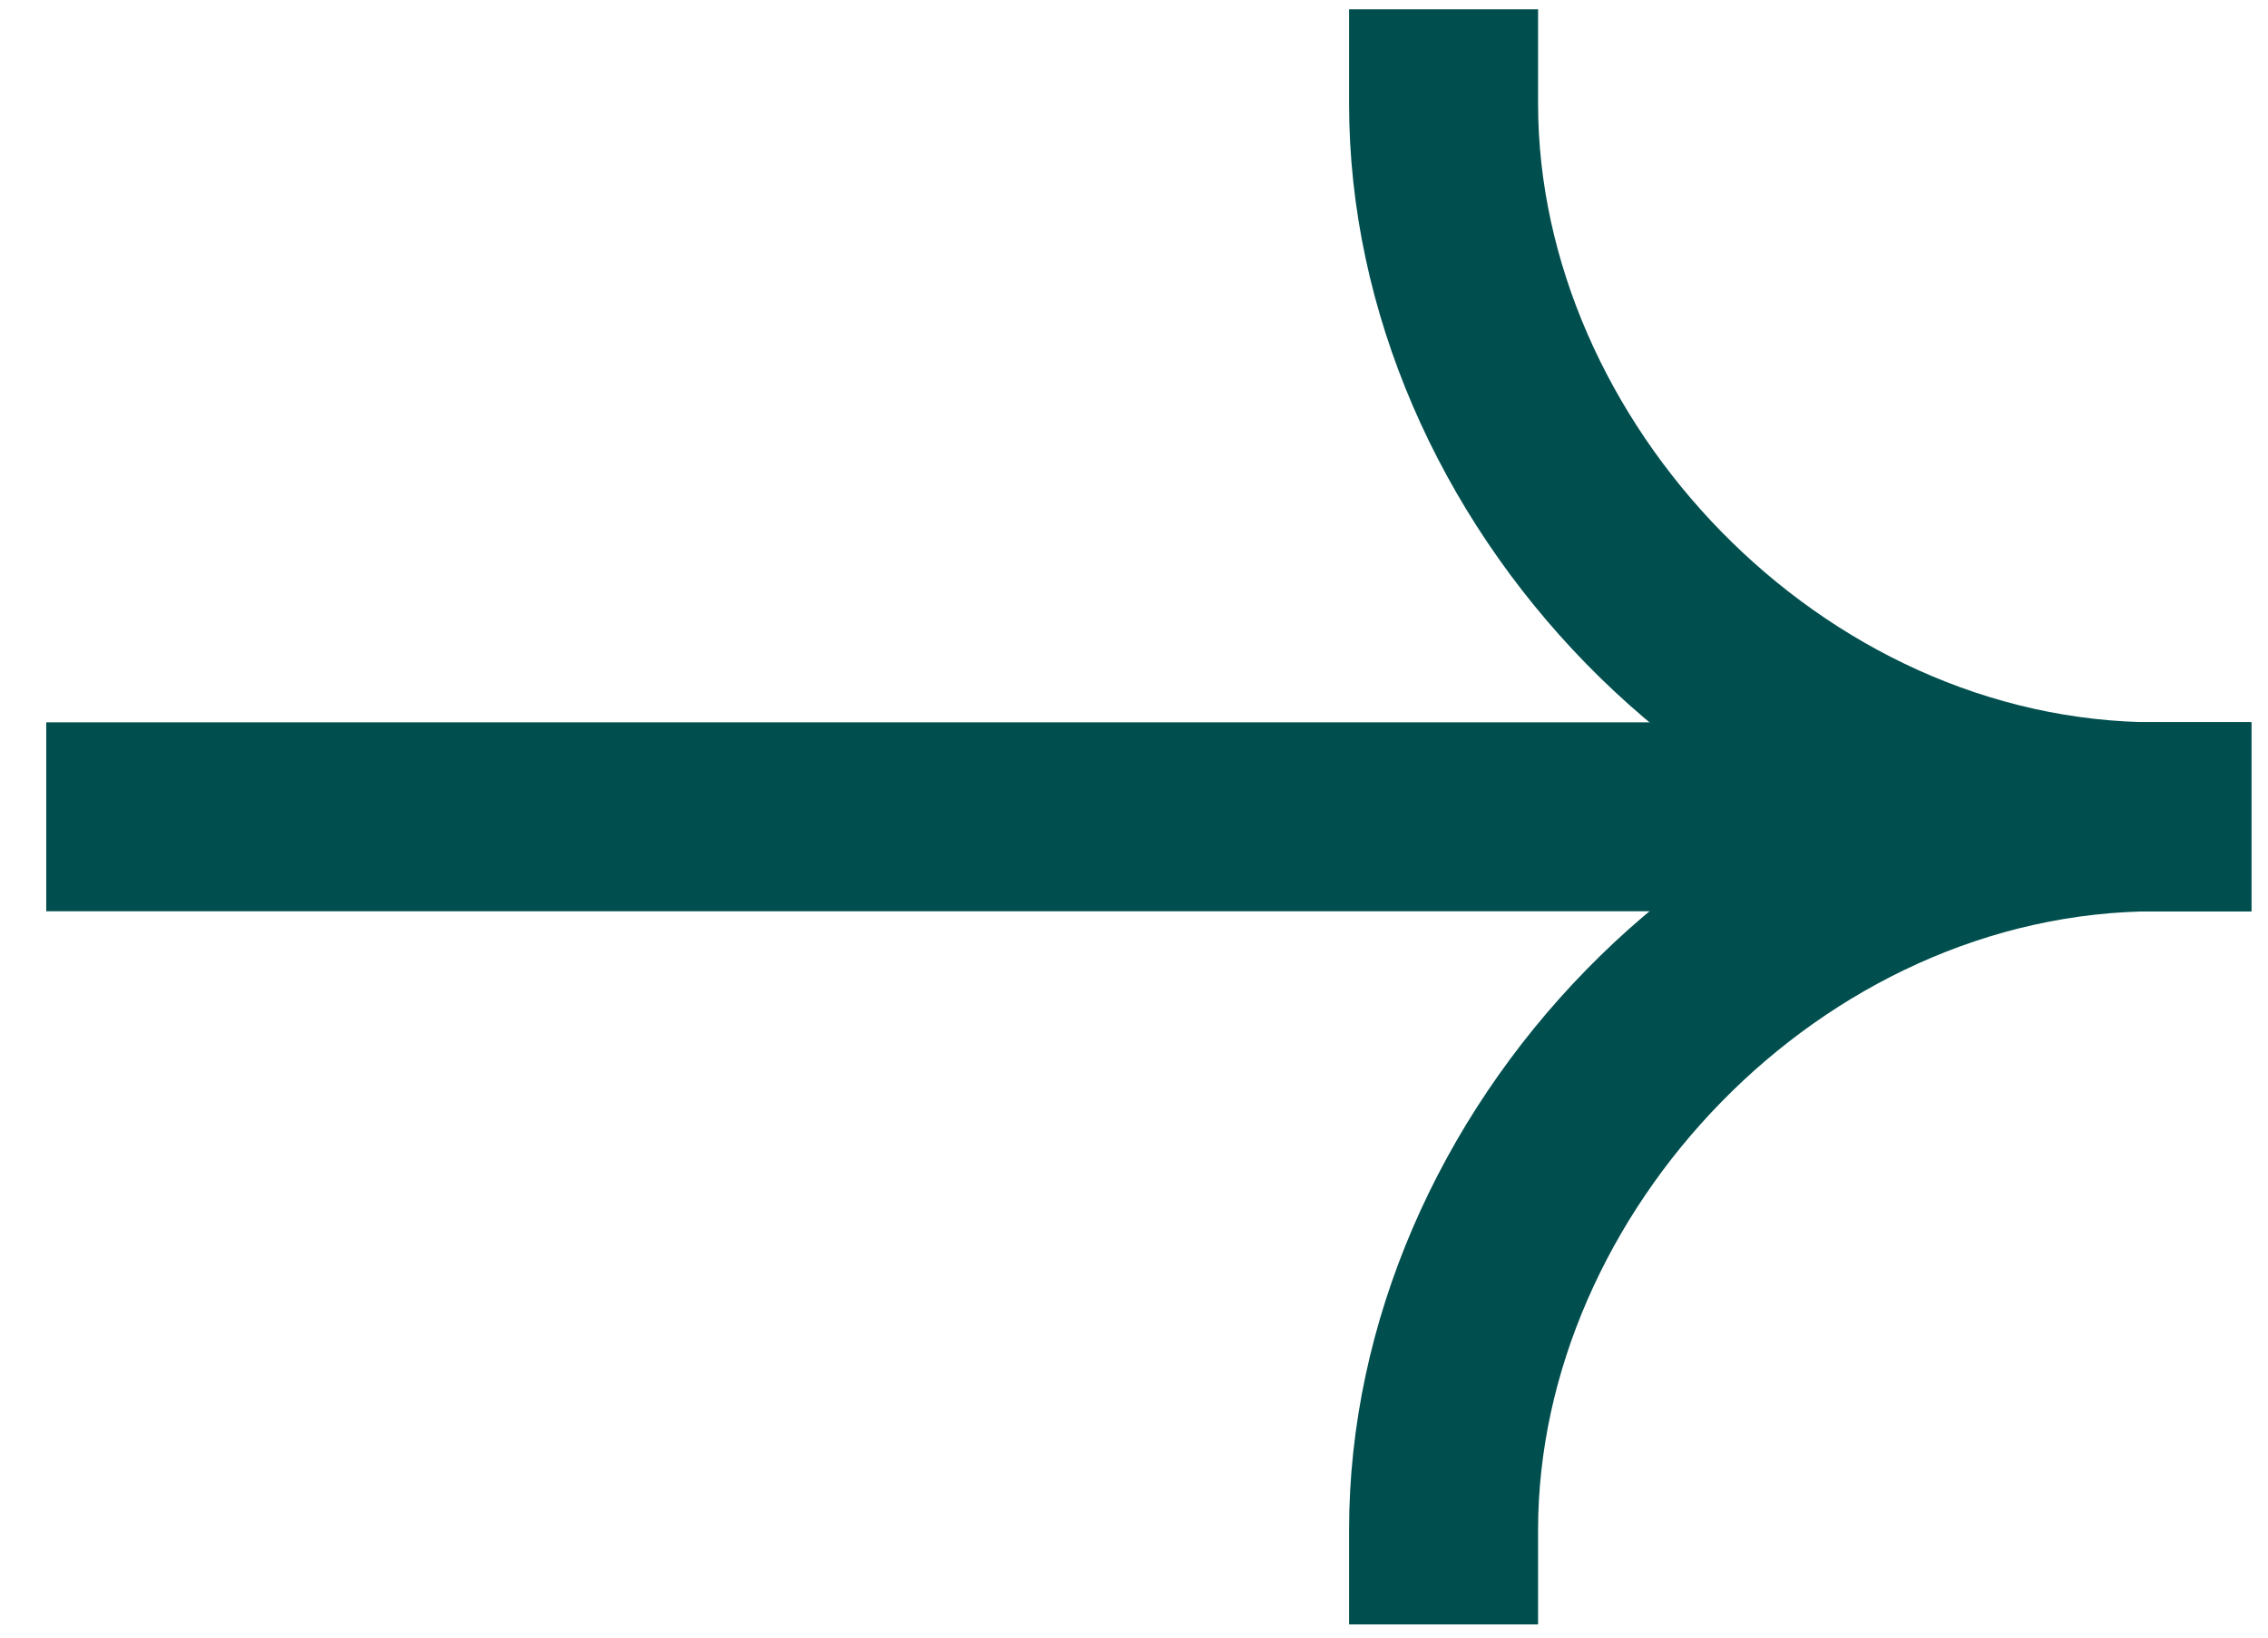
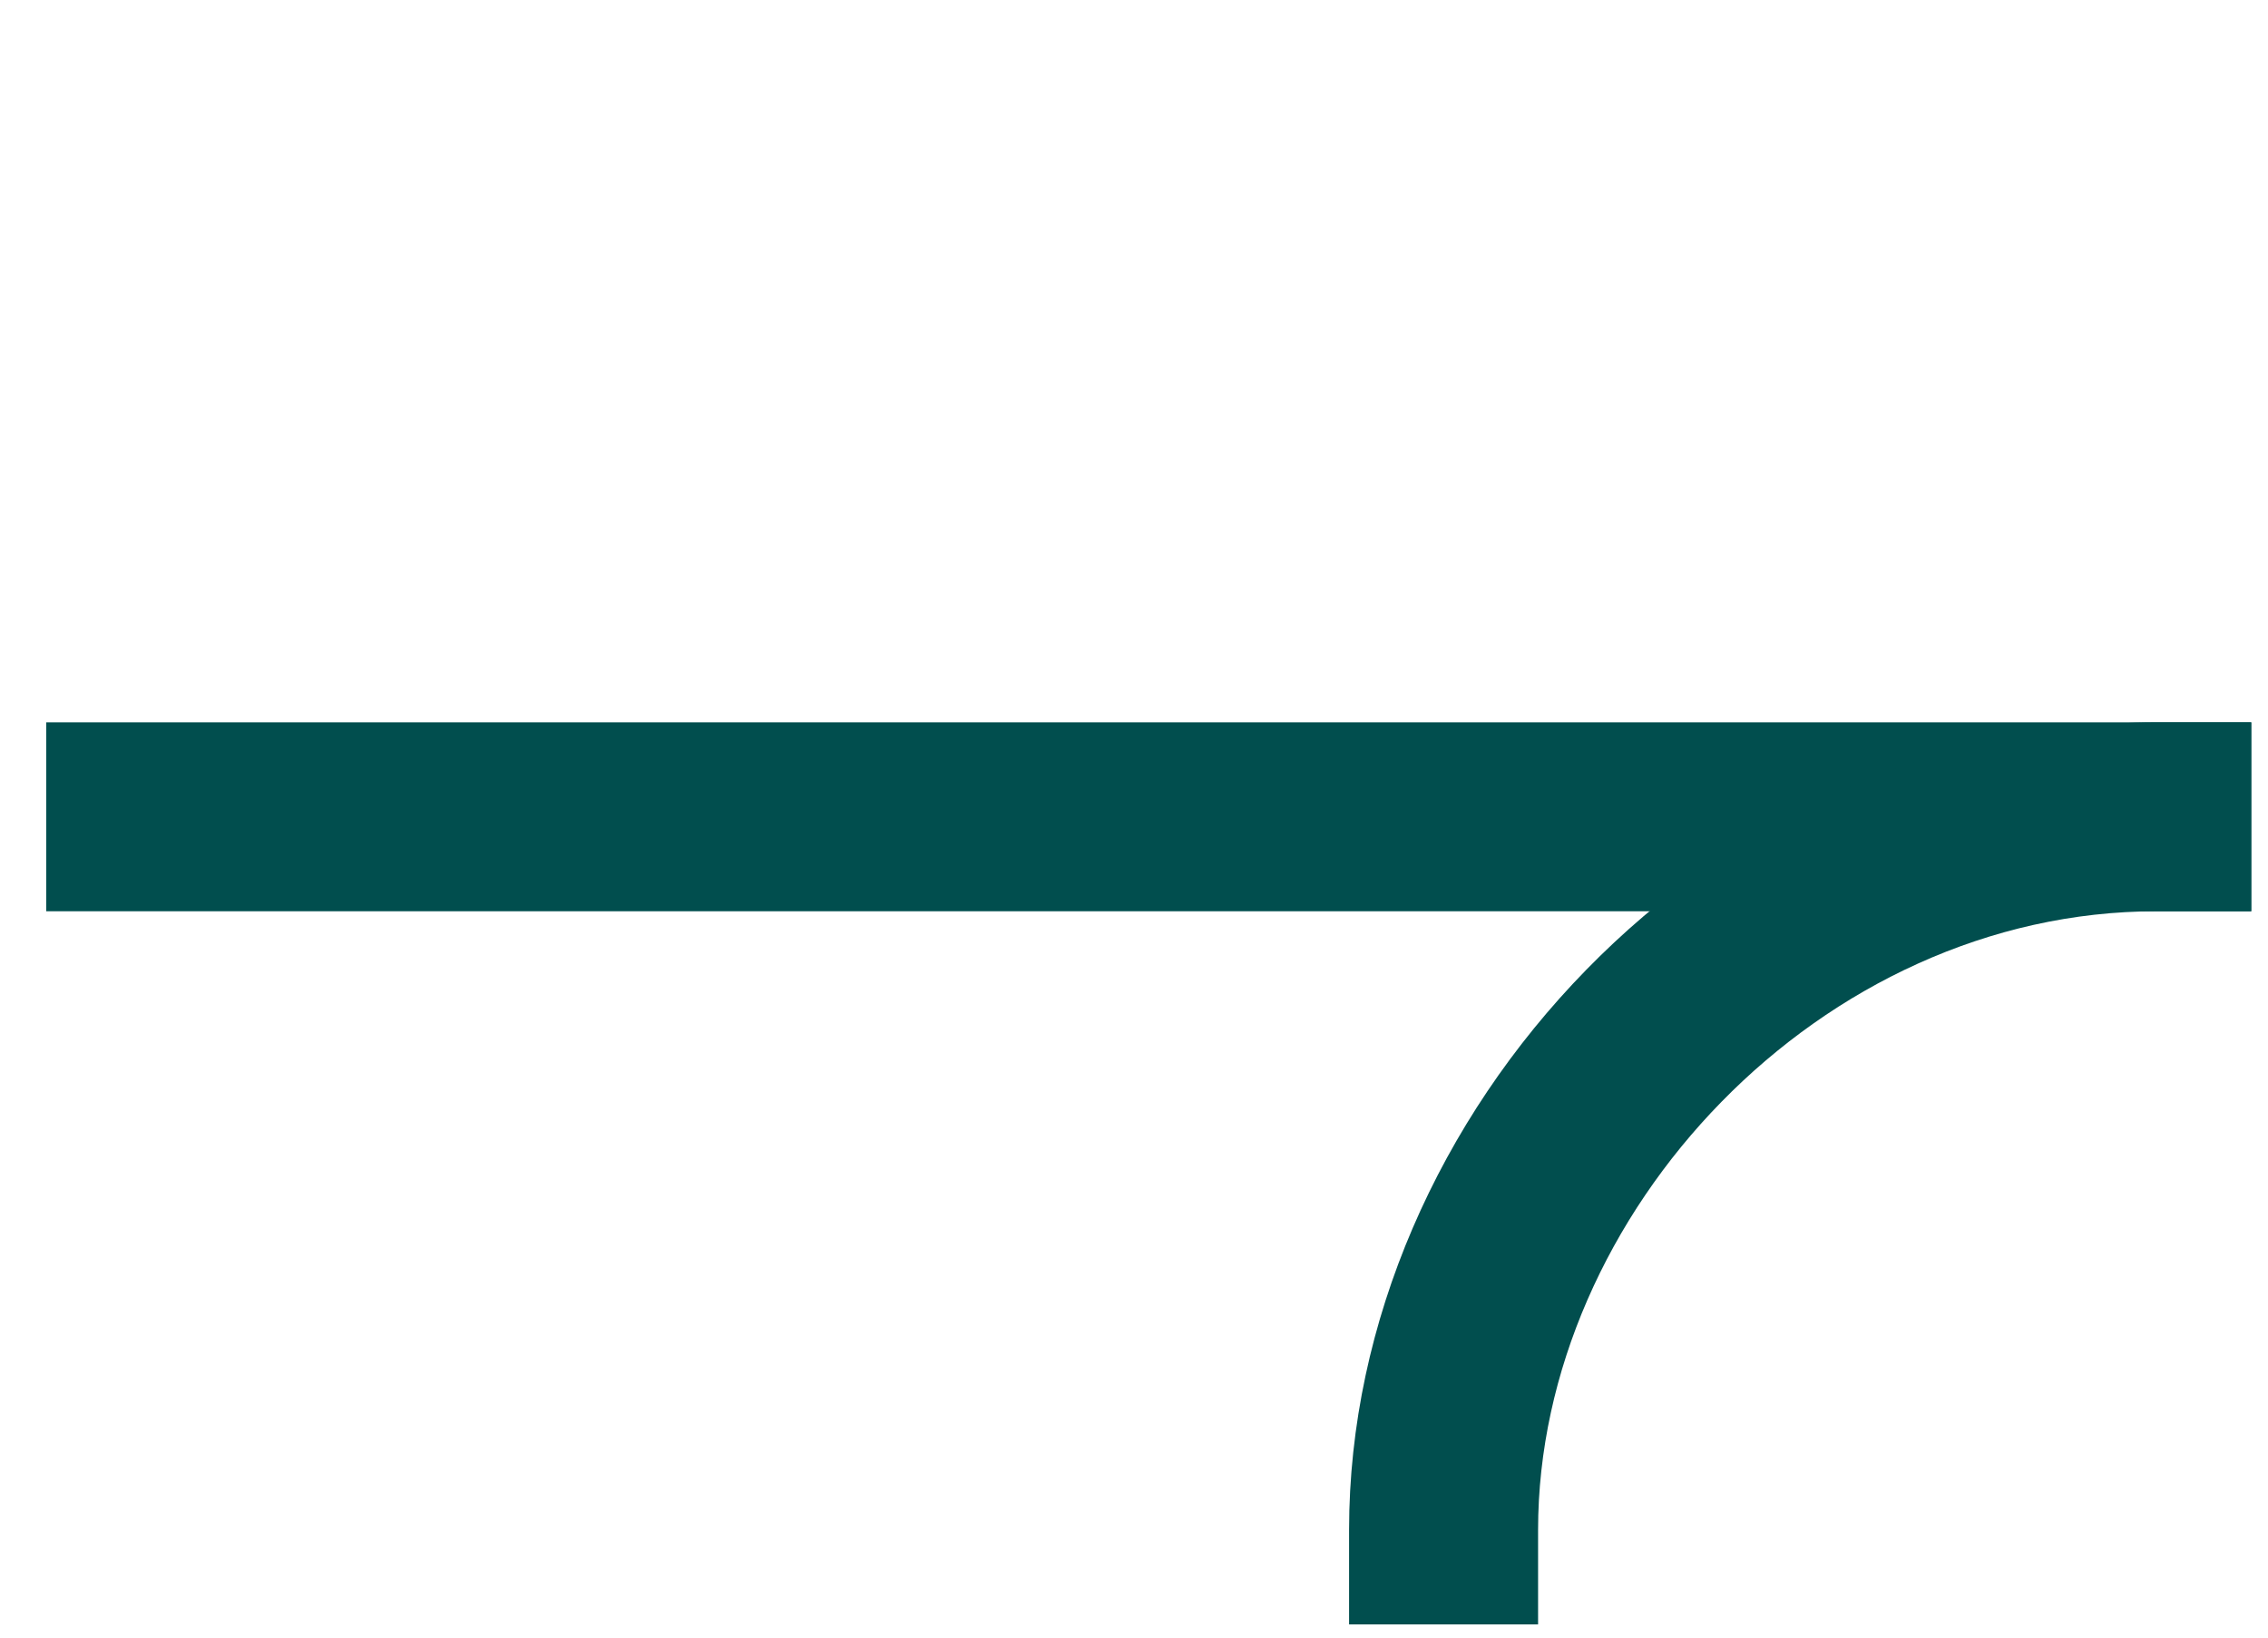
<svg xmlns="http://www.w3.org/2000/svg" width="18" height="13" viewBox="0 0 18 13" fill="none">
  <path fill-rule="evenodd" clip-rule="evenodd" d="M17.867 7.234L0.367 7.234L0.367 5.734L17.867 5.734V7.234Z" fill="#014E4E" />
  <path fill-rule="evenodd" clip-rule="evenodd" d="M17.117 5.734C13.589 5.734 10.707 8.837 10.707 12.145V12.895H12.207V12.145C12.207 9.633 14.45 7.234 17.117 7.234H17.867V5.734H17.117Z" fill="#014E4E" />
-   <path fill-rule="evenodd" clip-rule="evenodd" d="M17.117 7.234C13.589 7.234 10.707 4.132 10.707 0.824V0.074H12.207V0.824C12.207 3.336 14.45 5.734 17.117 5.734H17.867V7.234H17.117Z" fill="#014E4E" />
</svg>